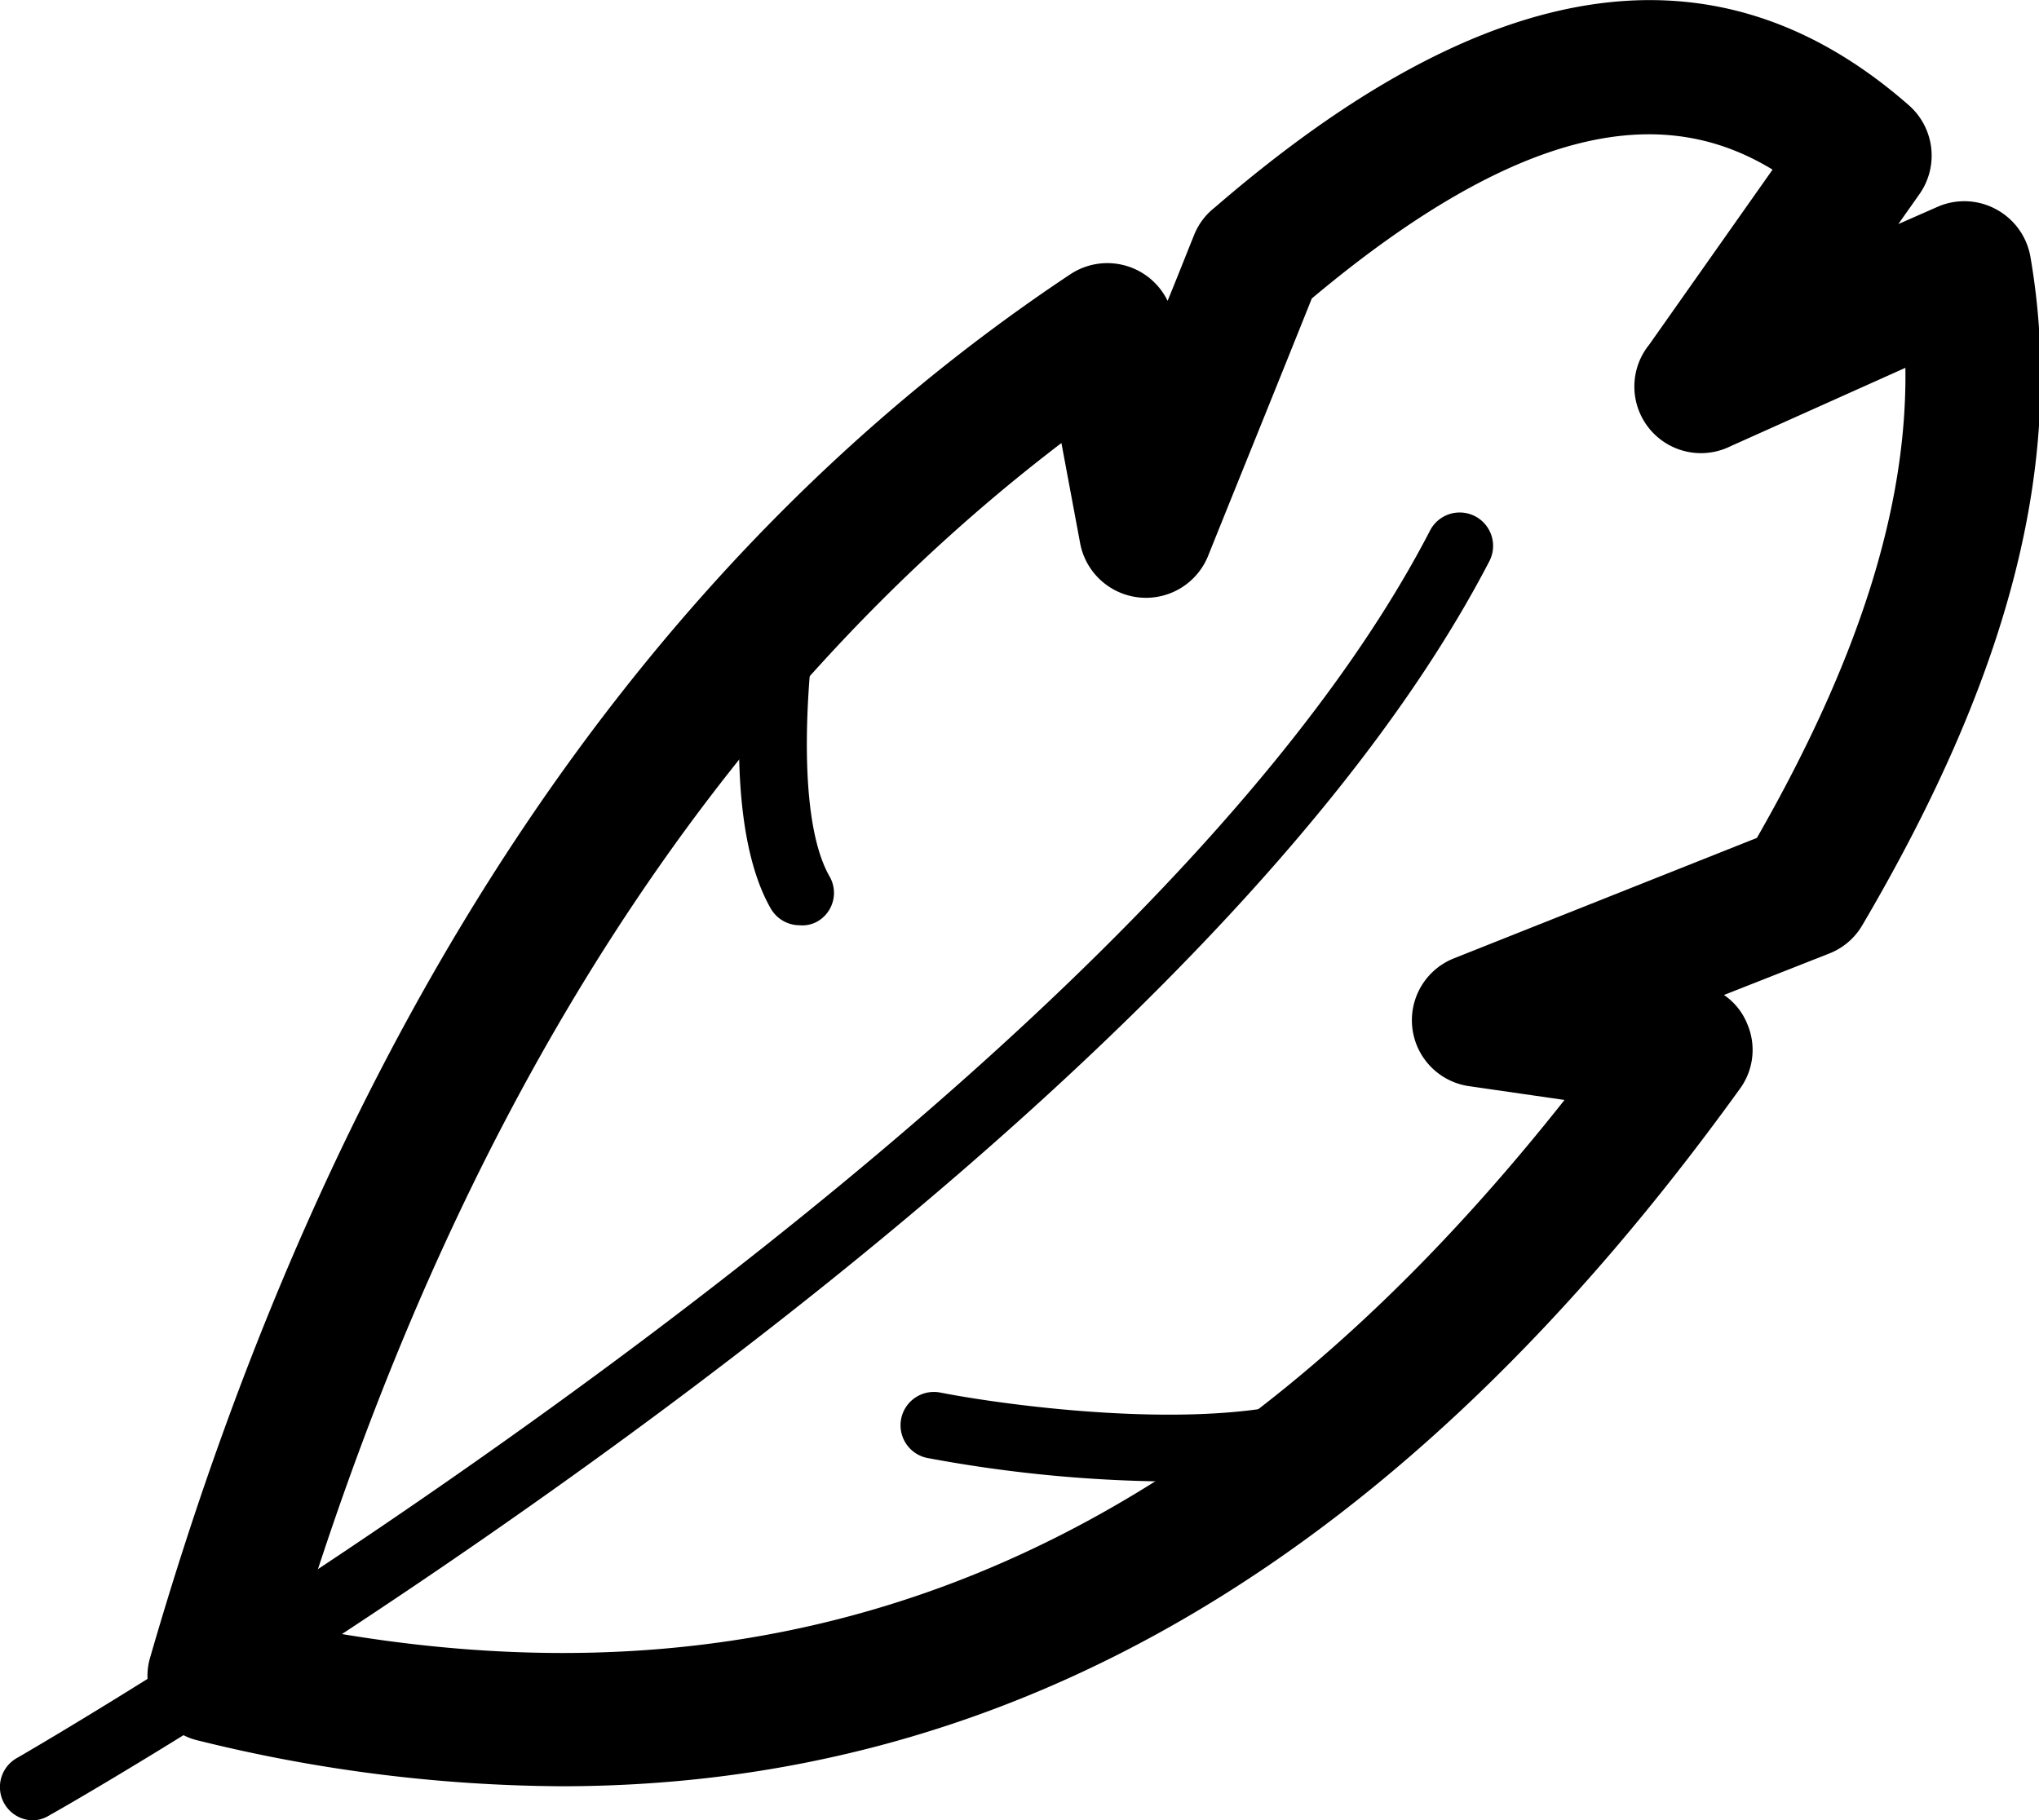
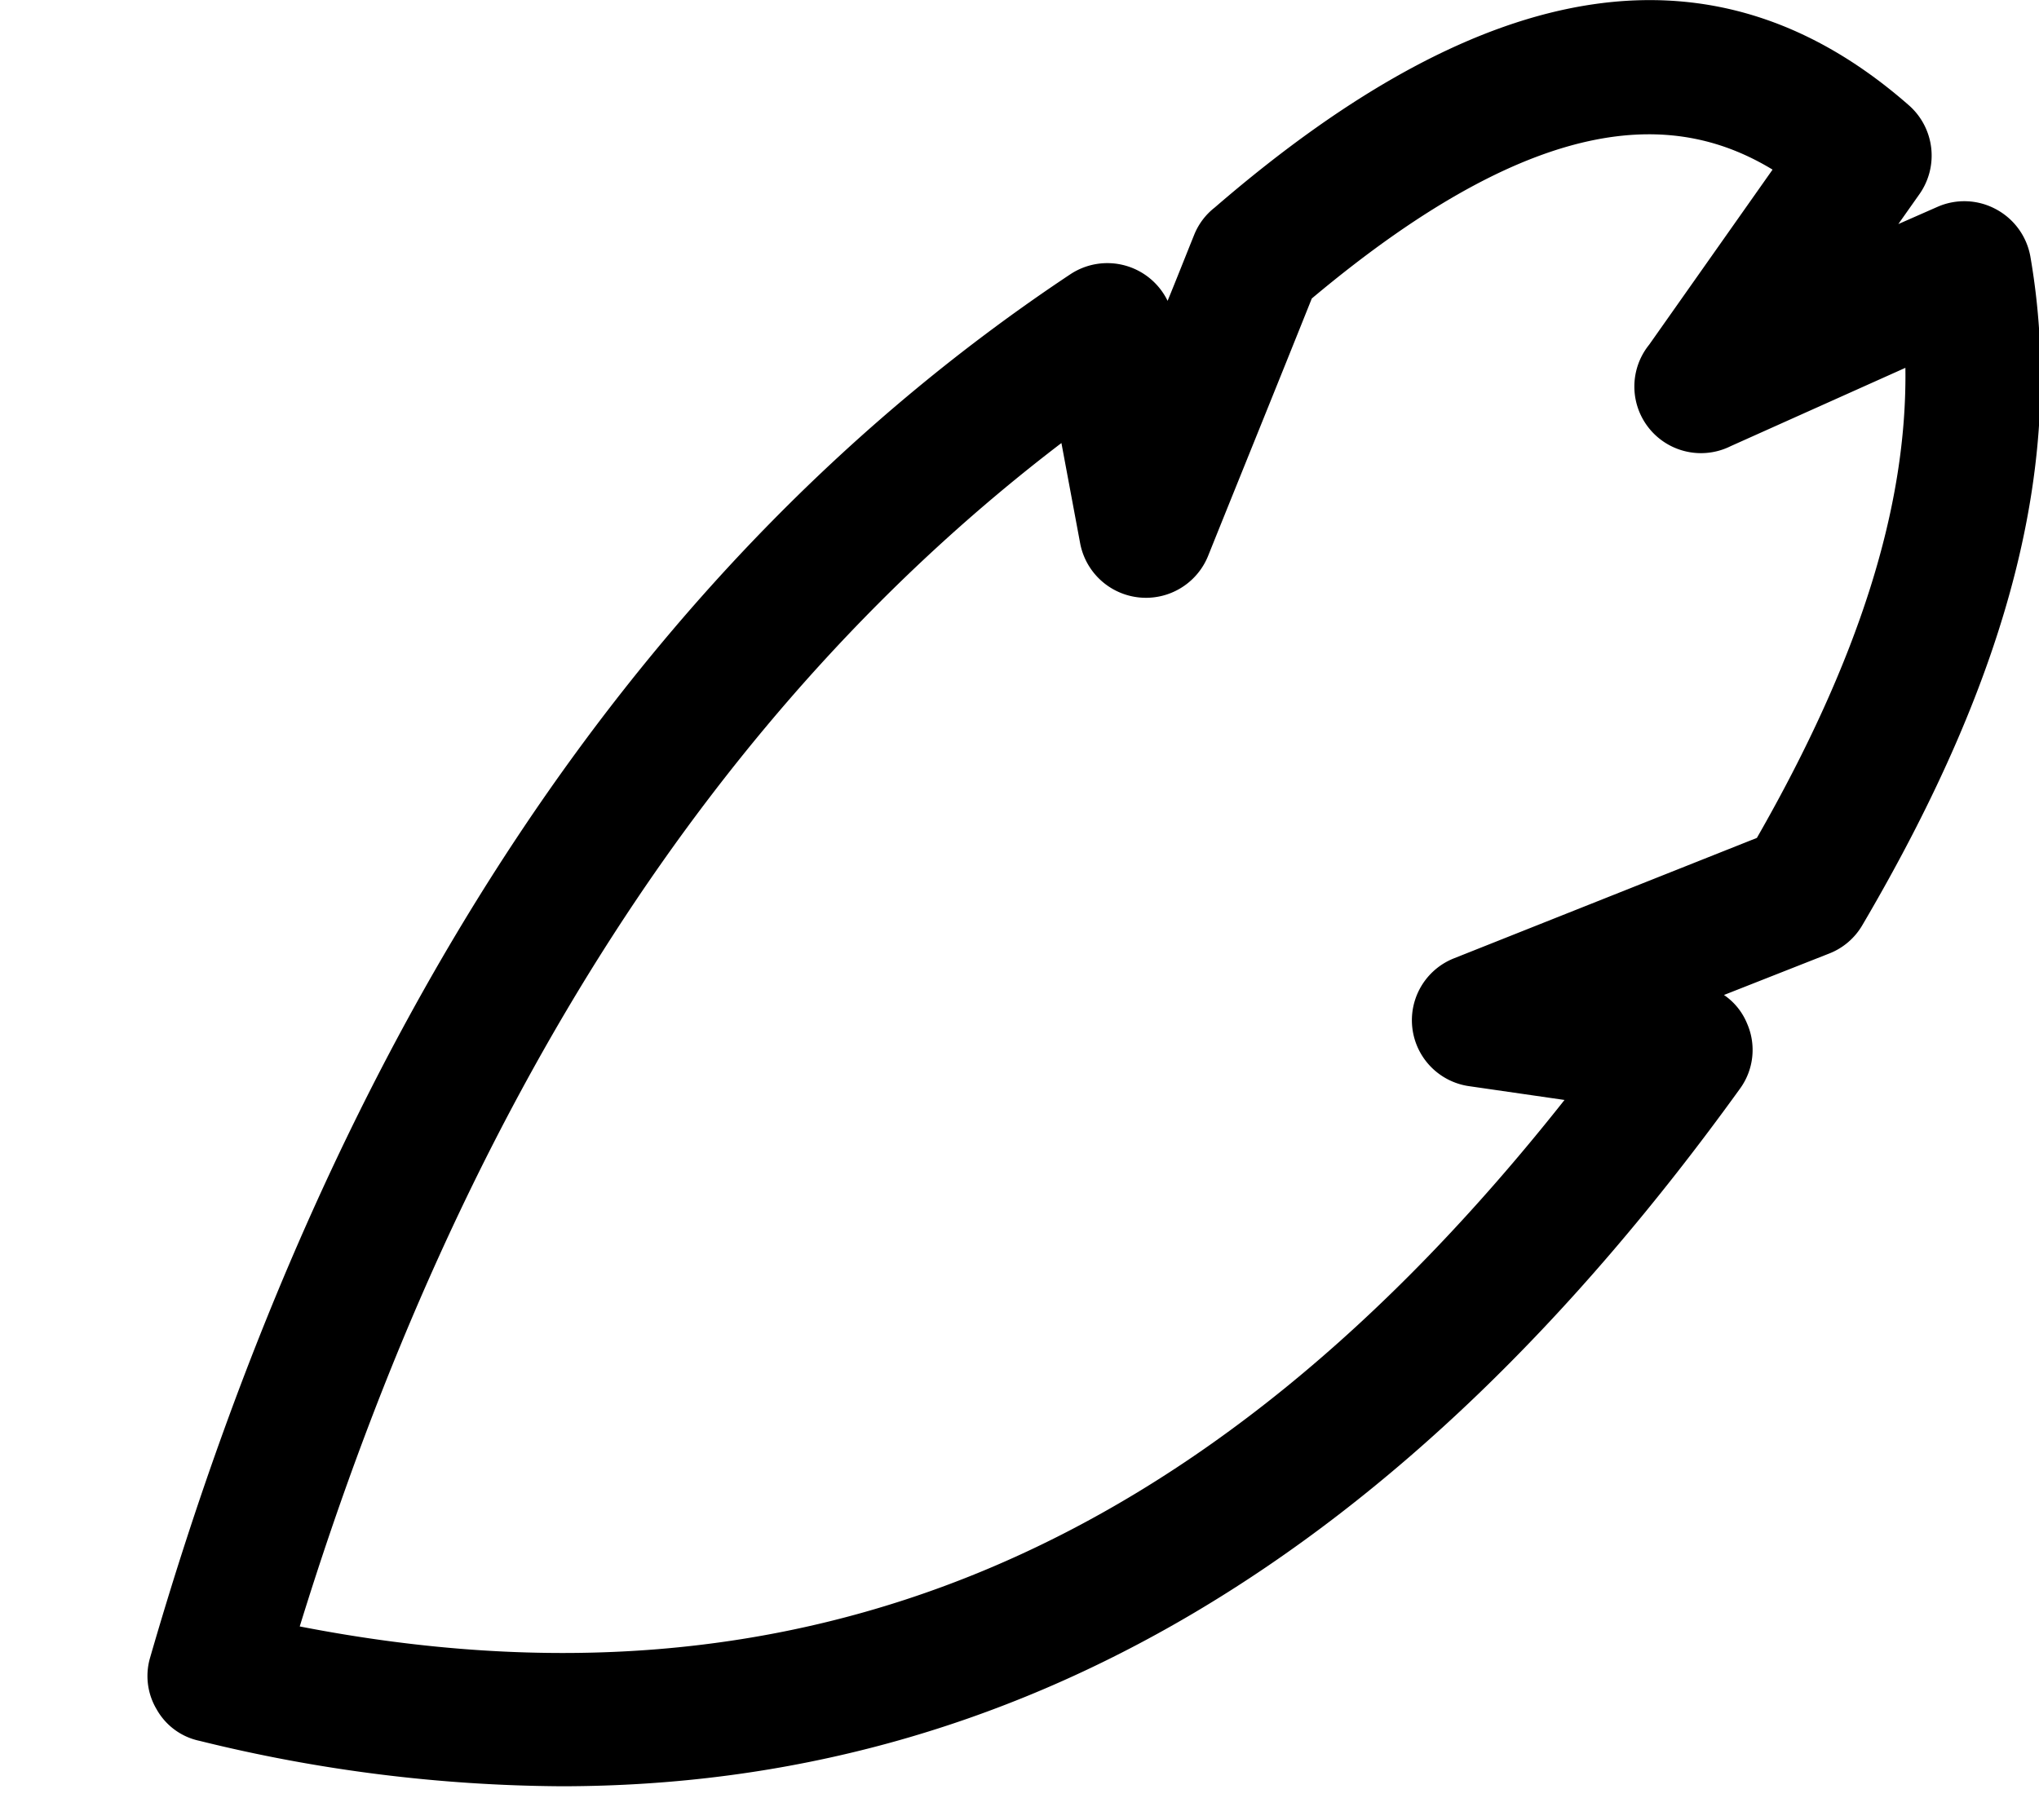
<svg xmlns="http://www.w3.org/2000/svg" viewBox="0 0 52.04 46.47">
  <g id="图层_2" data-name="图层 2">
    <g id="图层_1-2" data-name="图层 1">
-       <path d="M.85,46.47a.85.85,0,0,1-.42-1.59c.28-.16,28.33-16.37,36.07-31.34a.85.85,0,0,1,1.51.79c-8,15.41-35.56,31.36-36.73,32A.84.84,0,0,1,.85,46.47Z" />
      <path d="M14.32,45.6a39.28,39.28,0,0,1-9.23-1.16A1.64,1.64,0,0,1,4,43.64a1.66,1.66,0,0,1-.17-1.32C8.5,26.16,16.4,14.26,27.32,7a1.71,1.71,0,0,1,2.48.68c.23-.56.45-1.12.68-1.69A1.67,1.67,0,0,1,31,5.3C38-.75,43.81-1.61,48.71,2.68A1.71,1.71,0,0,1,49,4.94l-.55.78,1-.44a1.7,1.7,0,0,1,1.49.06,1.71,1.71,0,0,1,.88,1.21c.89,5.15-.47,10.57-4.29,17.07a1.69,1.69,0,0,1-.84.72L44,25.4a1.63,1.63,0,0,1,.59.73,1.68,1.68,0,0,1-.18,1.66C35.81,39.72,25.9,45.6,14.32,45.6ZM7.65,41.52C20.38,44,30.73,39.71,39.93,28.08l-2.42-.35a1.7,1.7,0,0,1-.39-3.27l7.72-3.07c2.61-4.56,3.84-8.46,3.79-12l-4.46,2A1.7,1.7,0,0,1,42.09,8.8l3.15-4.47c-2.34-1.42-5.8-1.71-11.76,3.29-.88,2.2-1.77,4.39-2.65,6.58a1.71,1.71,0,0,1-3.26-.32l-.48-2.57C18.32,18,11.79,28.1,7.65,41.52Z" />
-       <path d="M29.78,37.82a35.1,35.1,0,0,1-6.11-.6A.85.85,0,1,1,24,35.55c2,.39,7.77,1.13,10.23-.18a.85.85,0,0,1,.8,1.5A11.67,11.67,0,0,1,29.78,37.82Zm-9.37-14.2a.85.85,0,0,1-.74-.43c-1.39-2.43-.59-7.49-.49-8.06a.85.85,0,0,1,1-.7.86.86,0,0,1,.7,1c-.23,1.38-.63,5.32.29,6.94a.84.84,0,0,1-.32,1.16A.78.78,0,0,1,20.41,23.62Z" />
    </g>
  </g>
</svg>